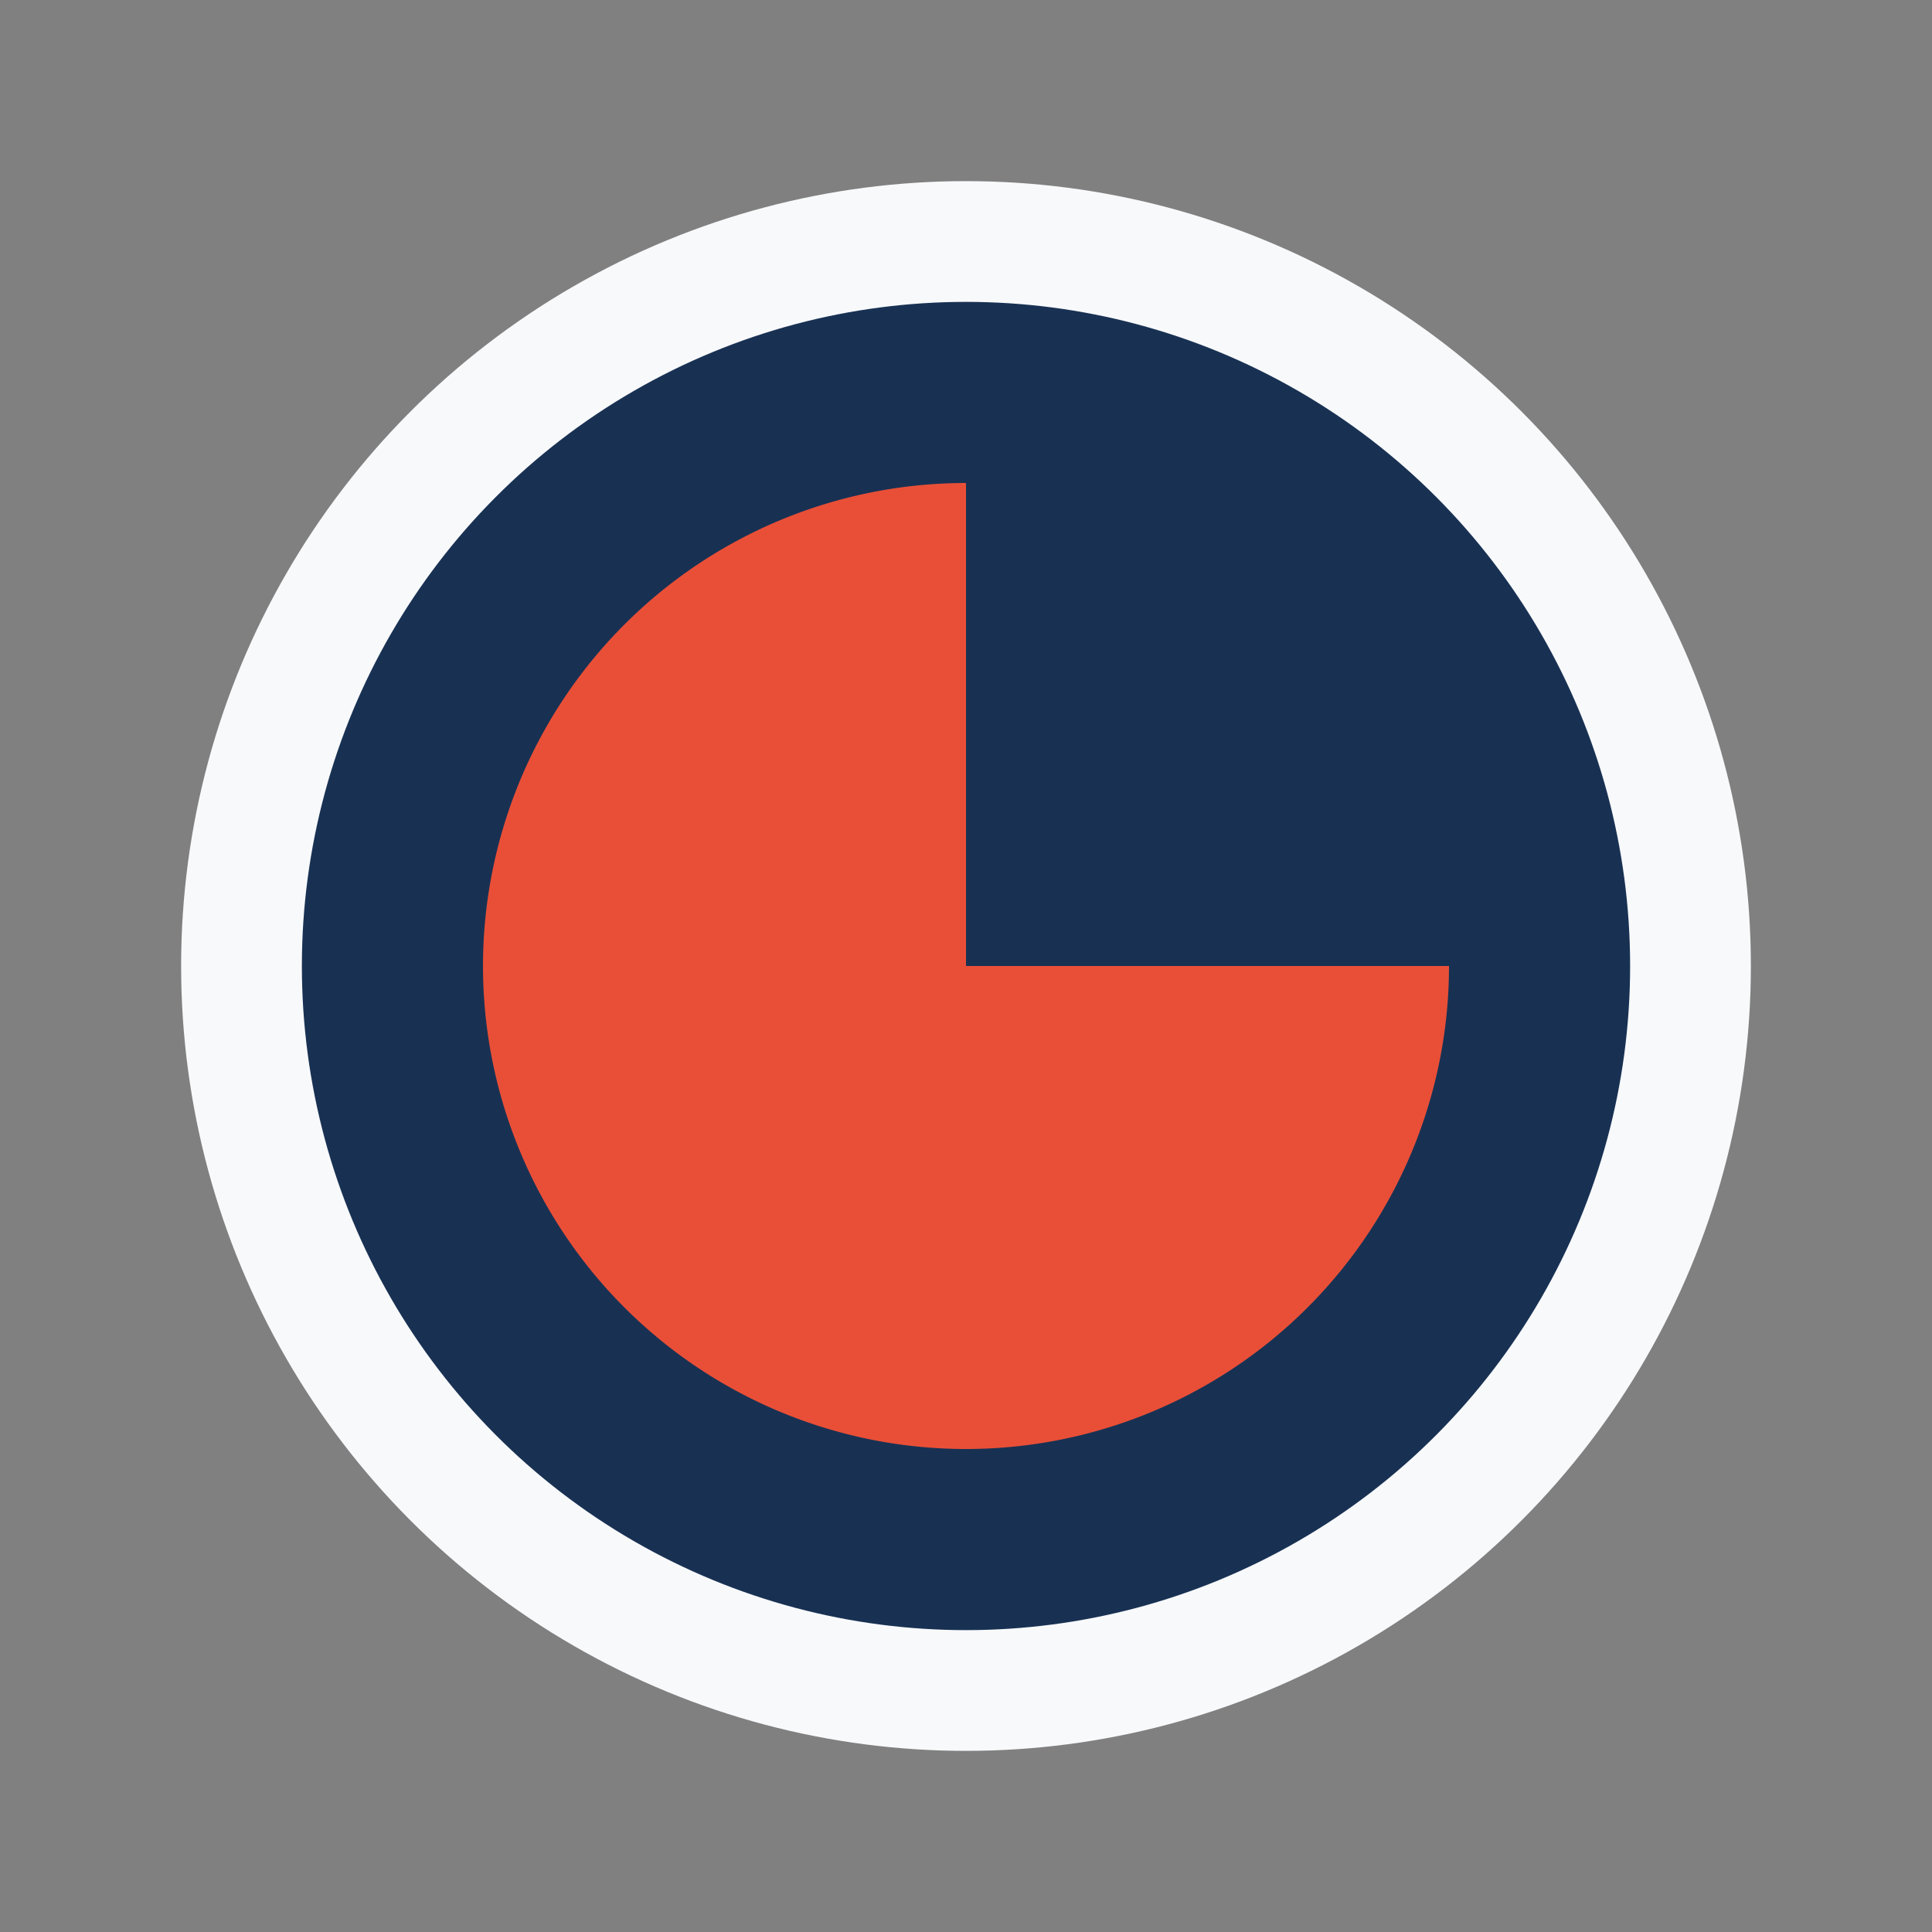
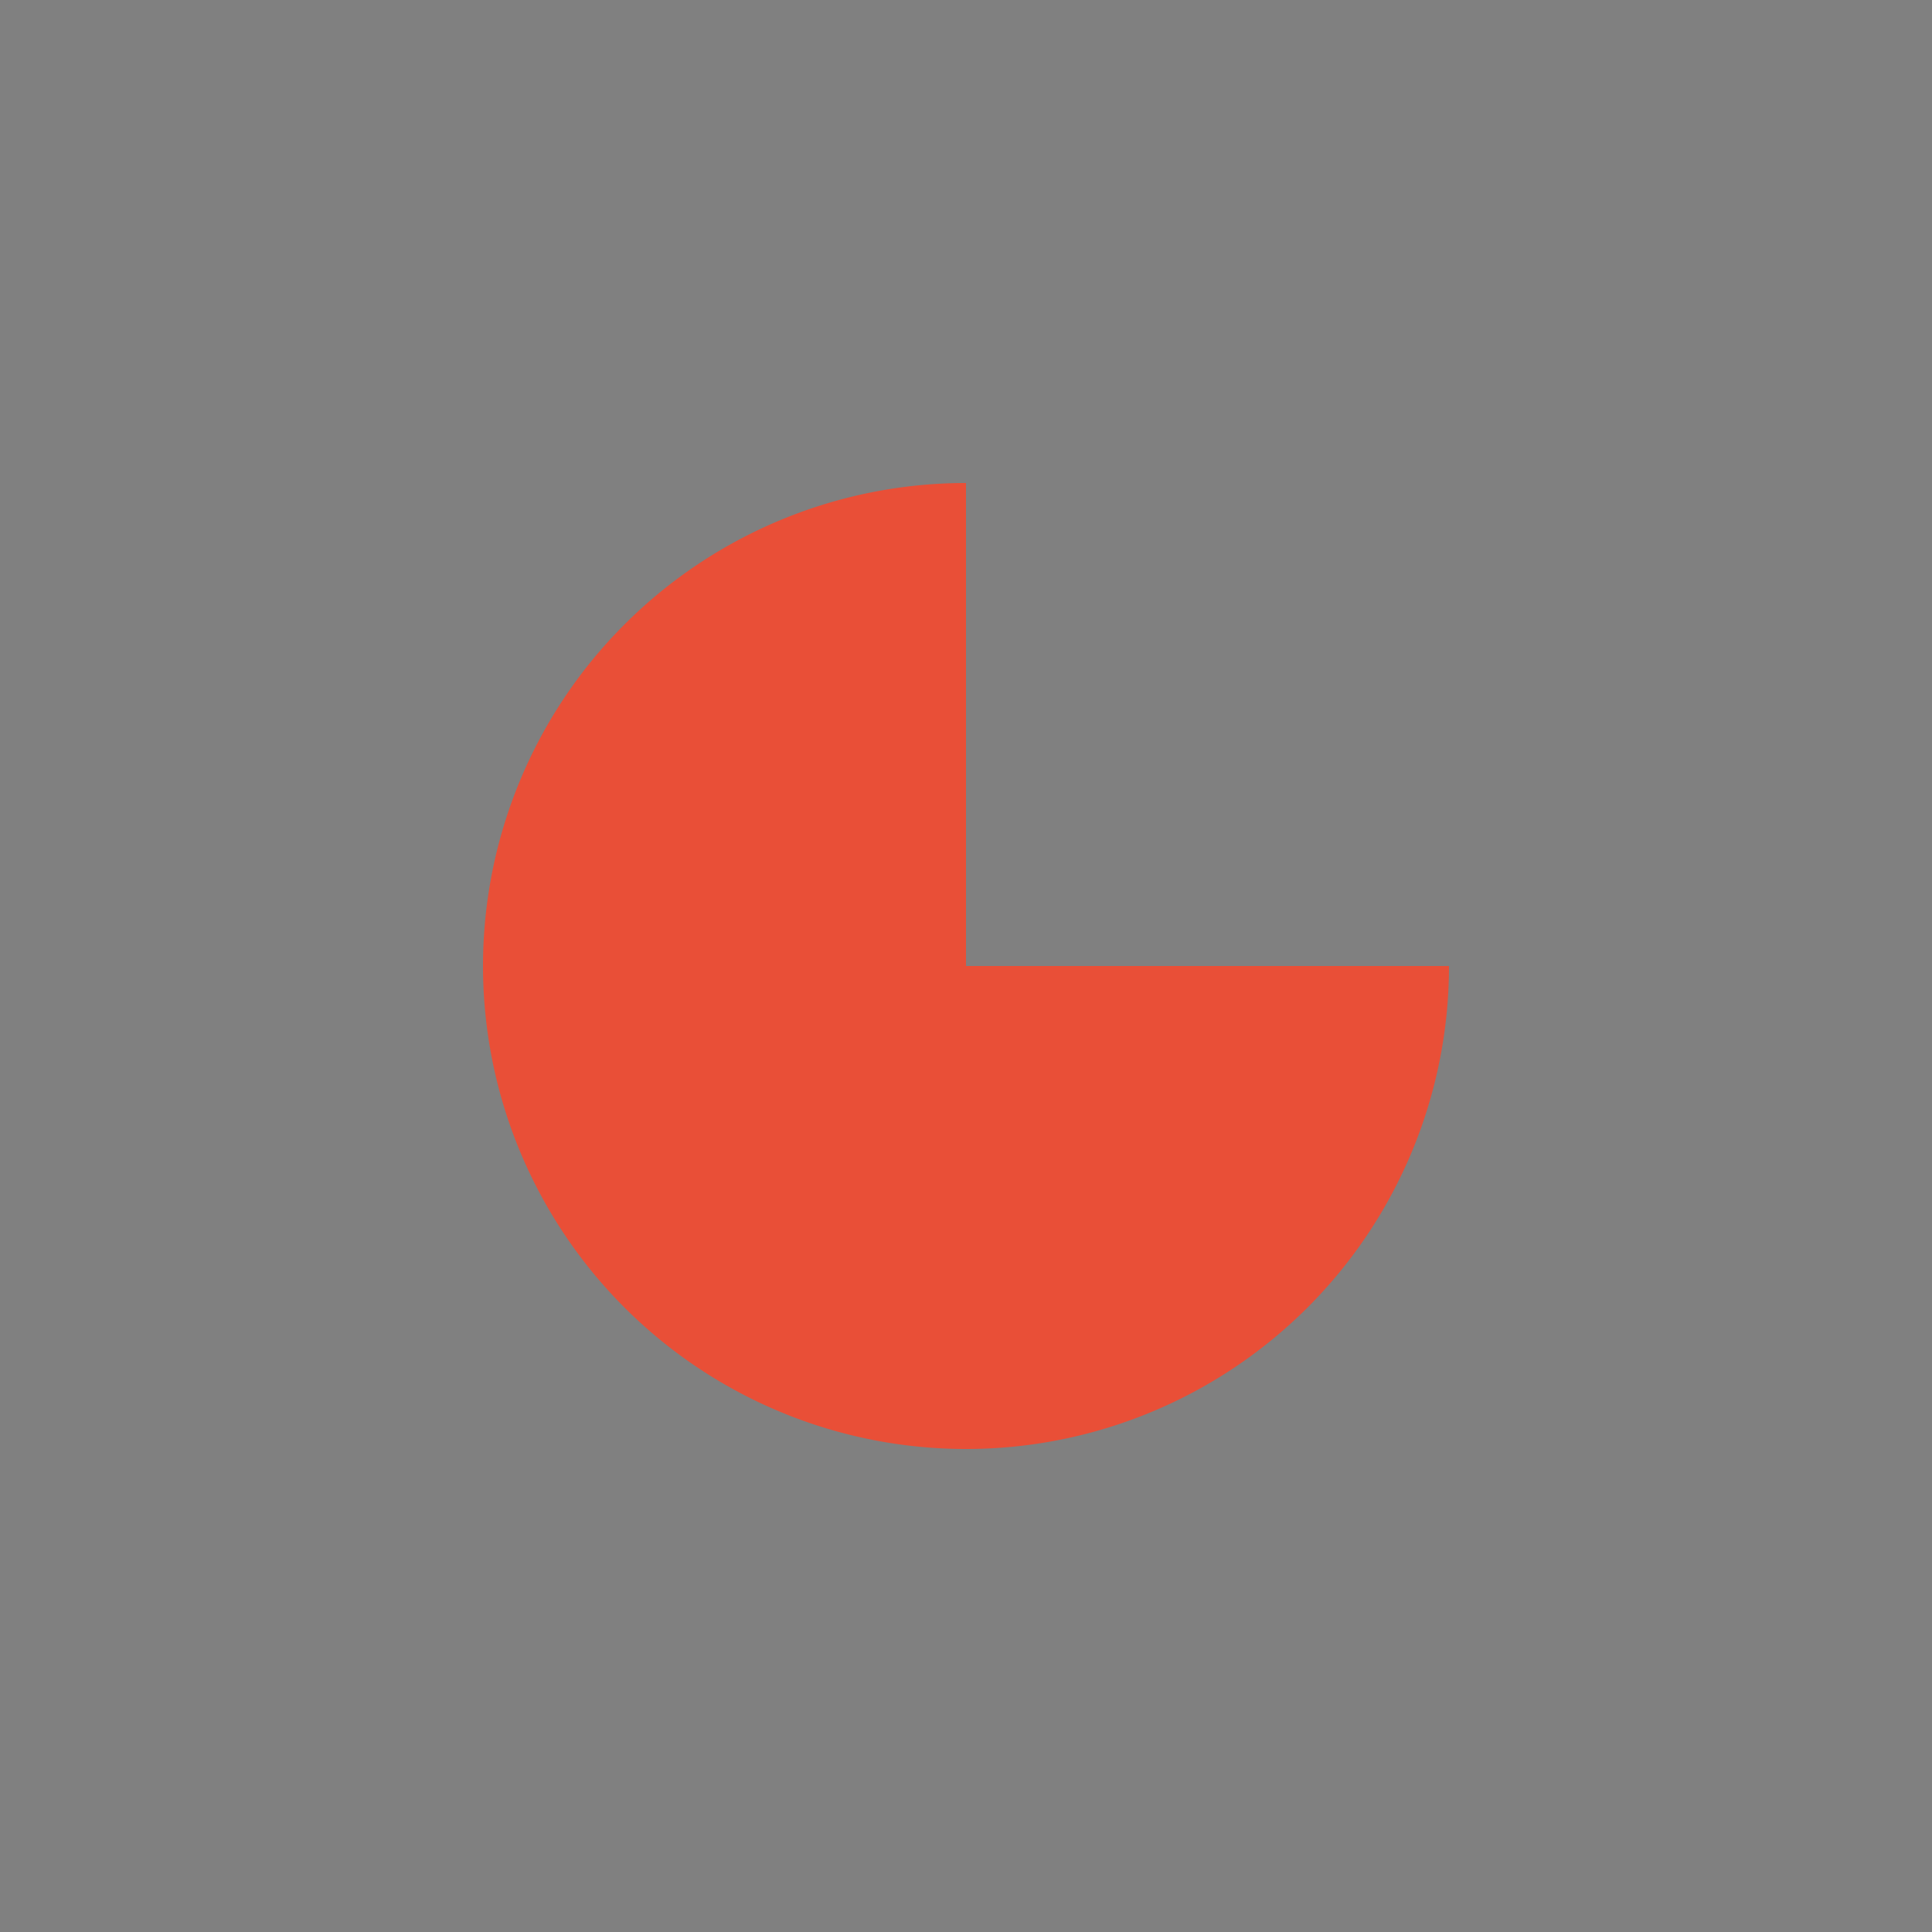
<svg xmlns="http://www.w3.org/2000/svg" width="32" height="32" viewBox="0 0 32 32">
  <rect x="0" y="0" width="32" height="32" fill="#808080" stroke="none" />
-   <circle cx="16" cy="16" r="12" fill="#183153" stroke="#F8F9FB" stroke-width="2" />
-   <path d="M16 8v8h8a8 8 0 1 1-8-8z" fill="#E94F37" />
+   <path d="M16 8v8h8a8 8 0 1 1-8-8" fill="#E94F37" />
</svg>